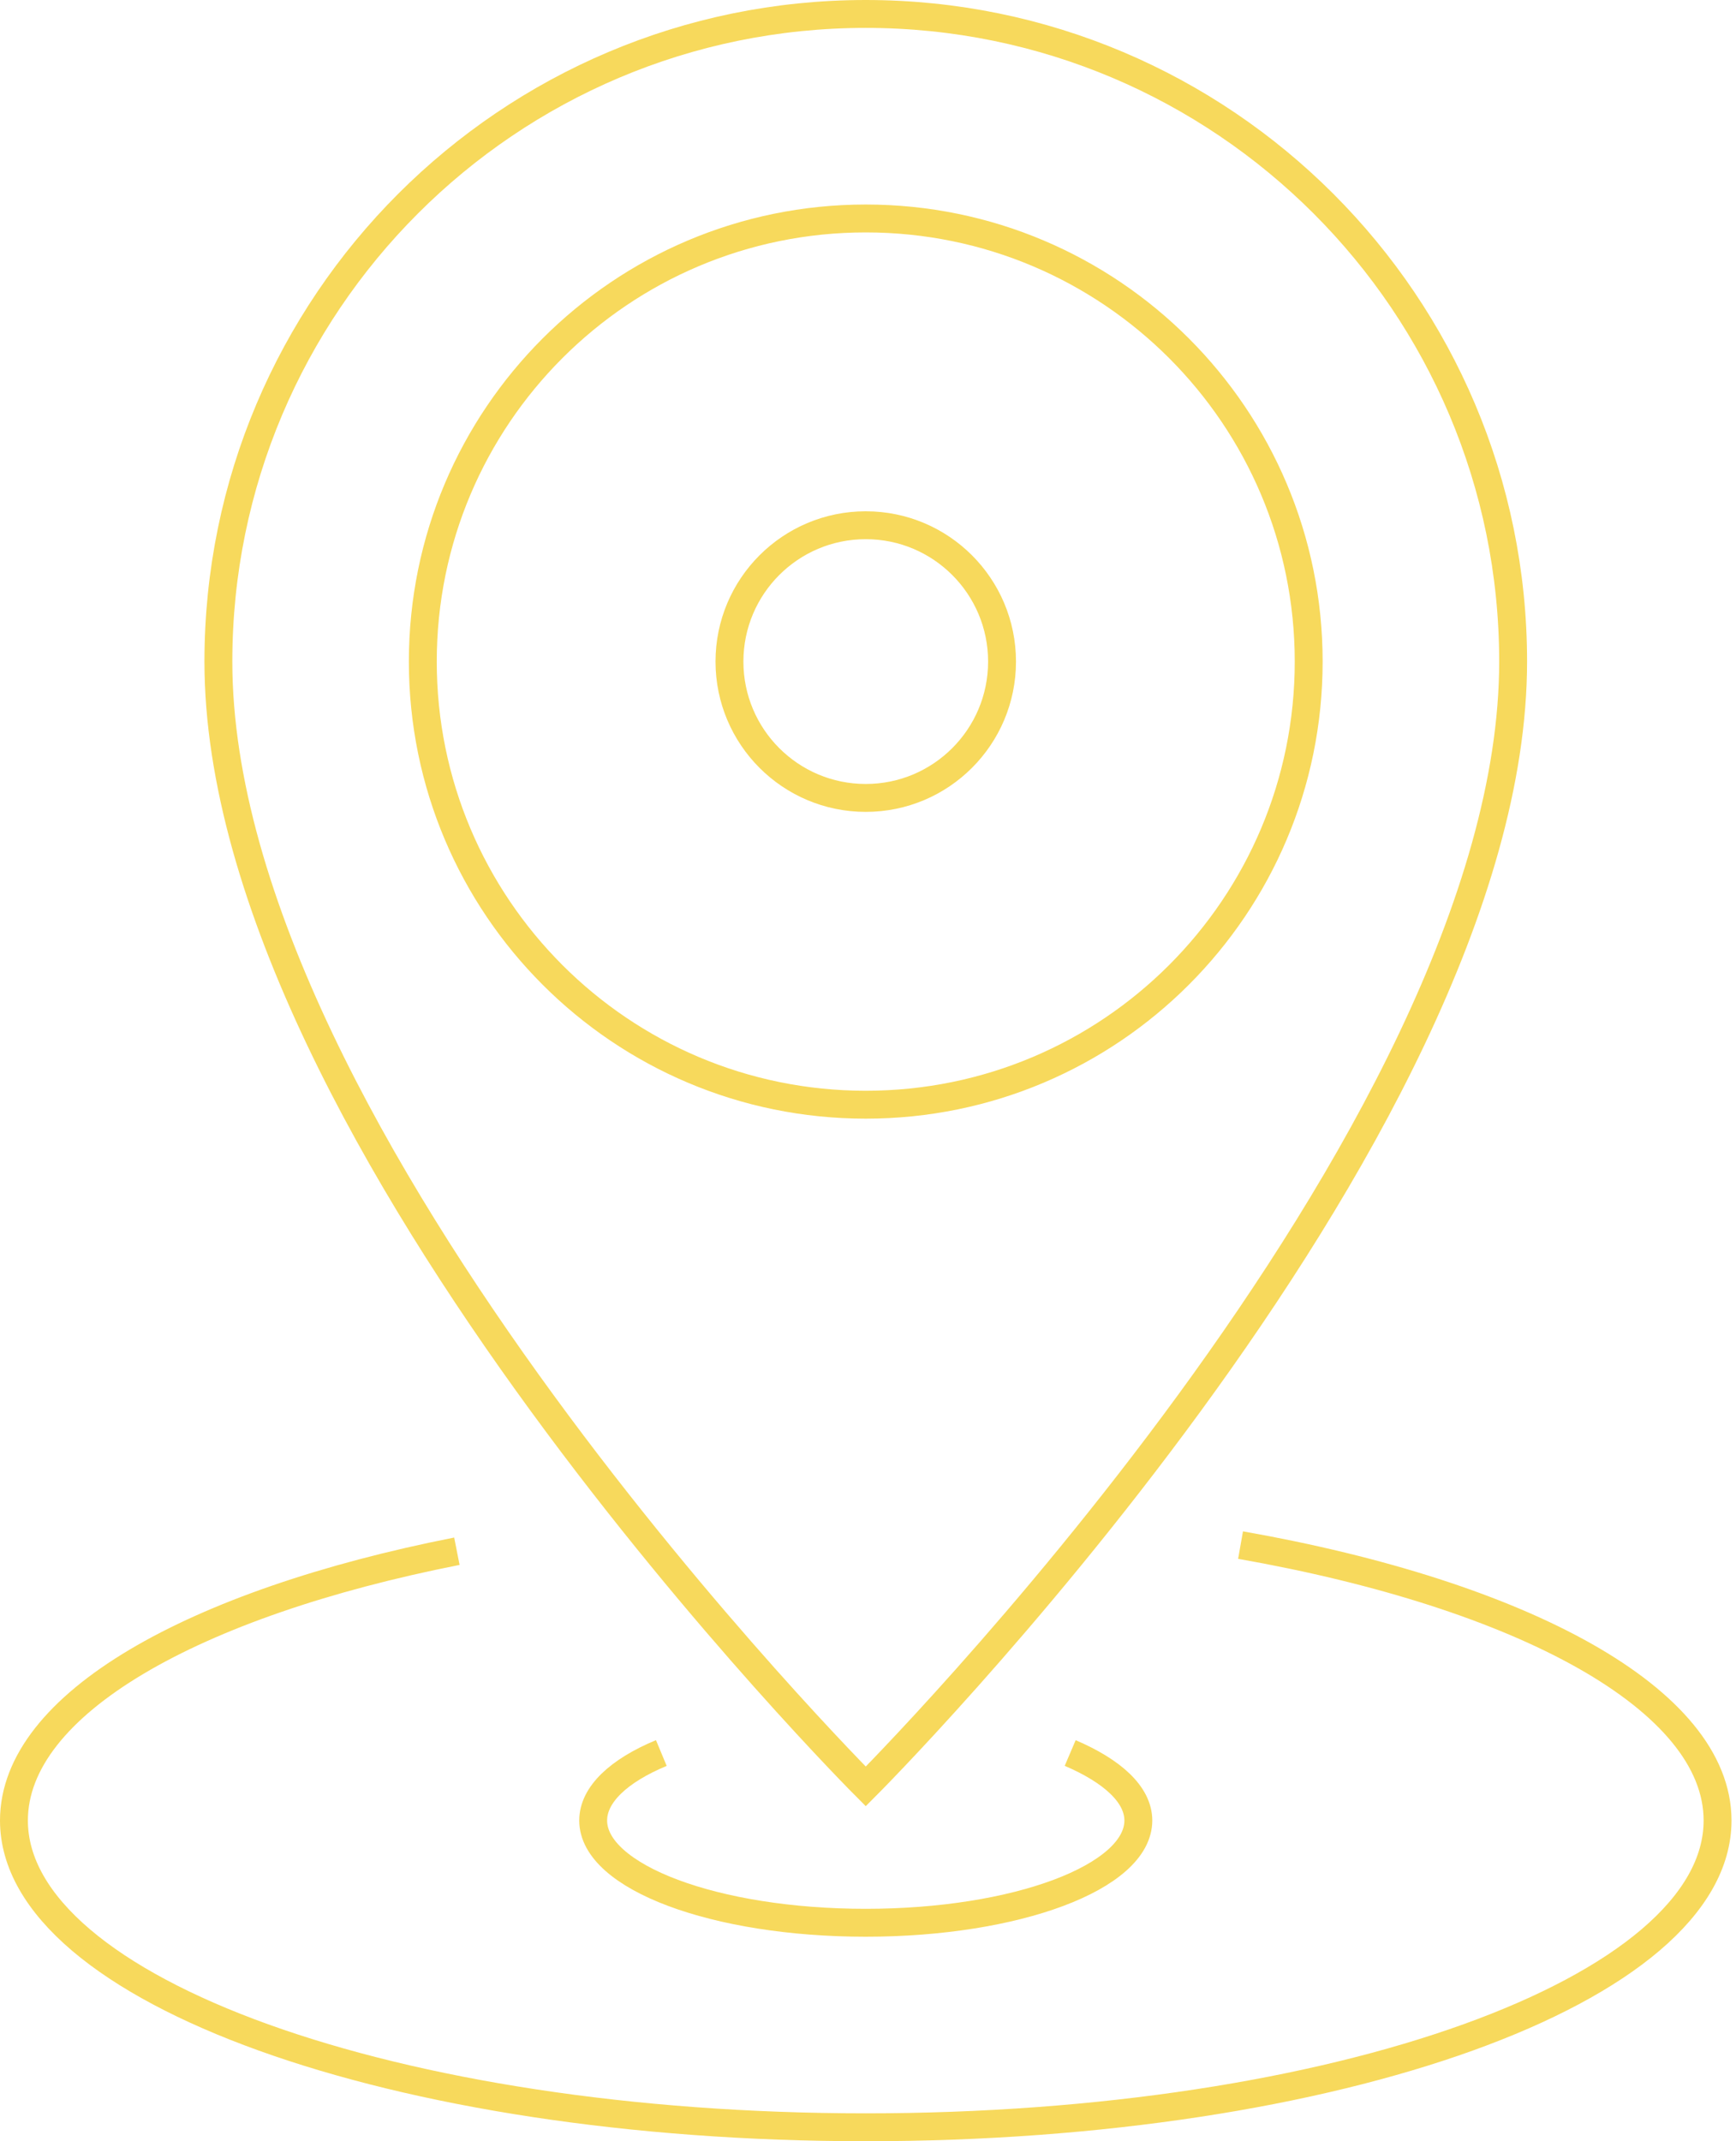
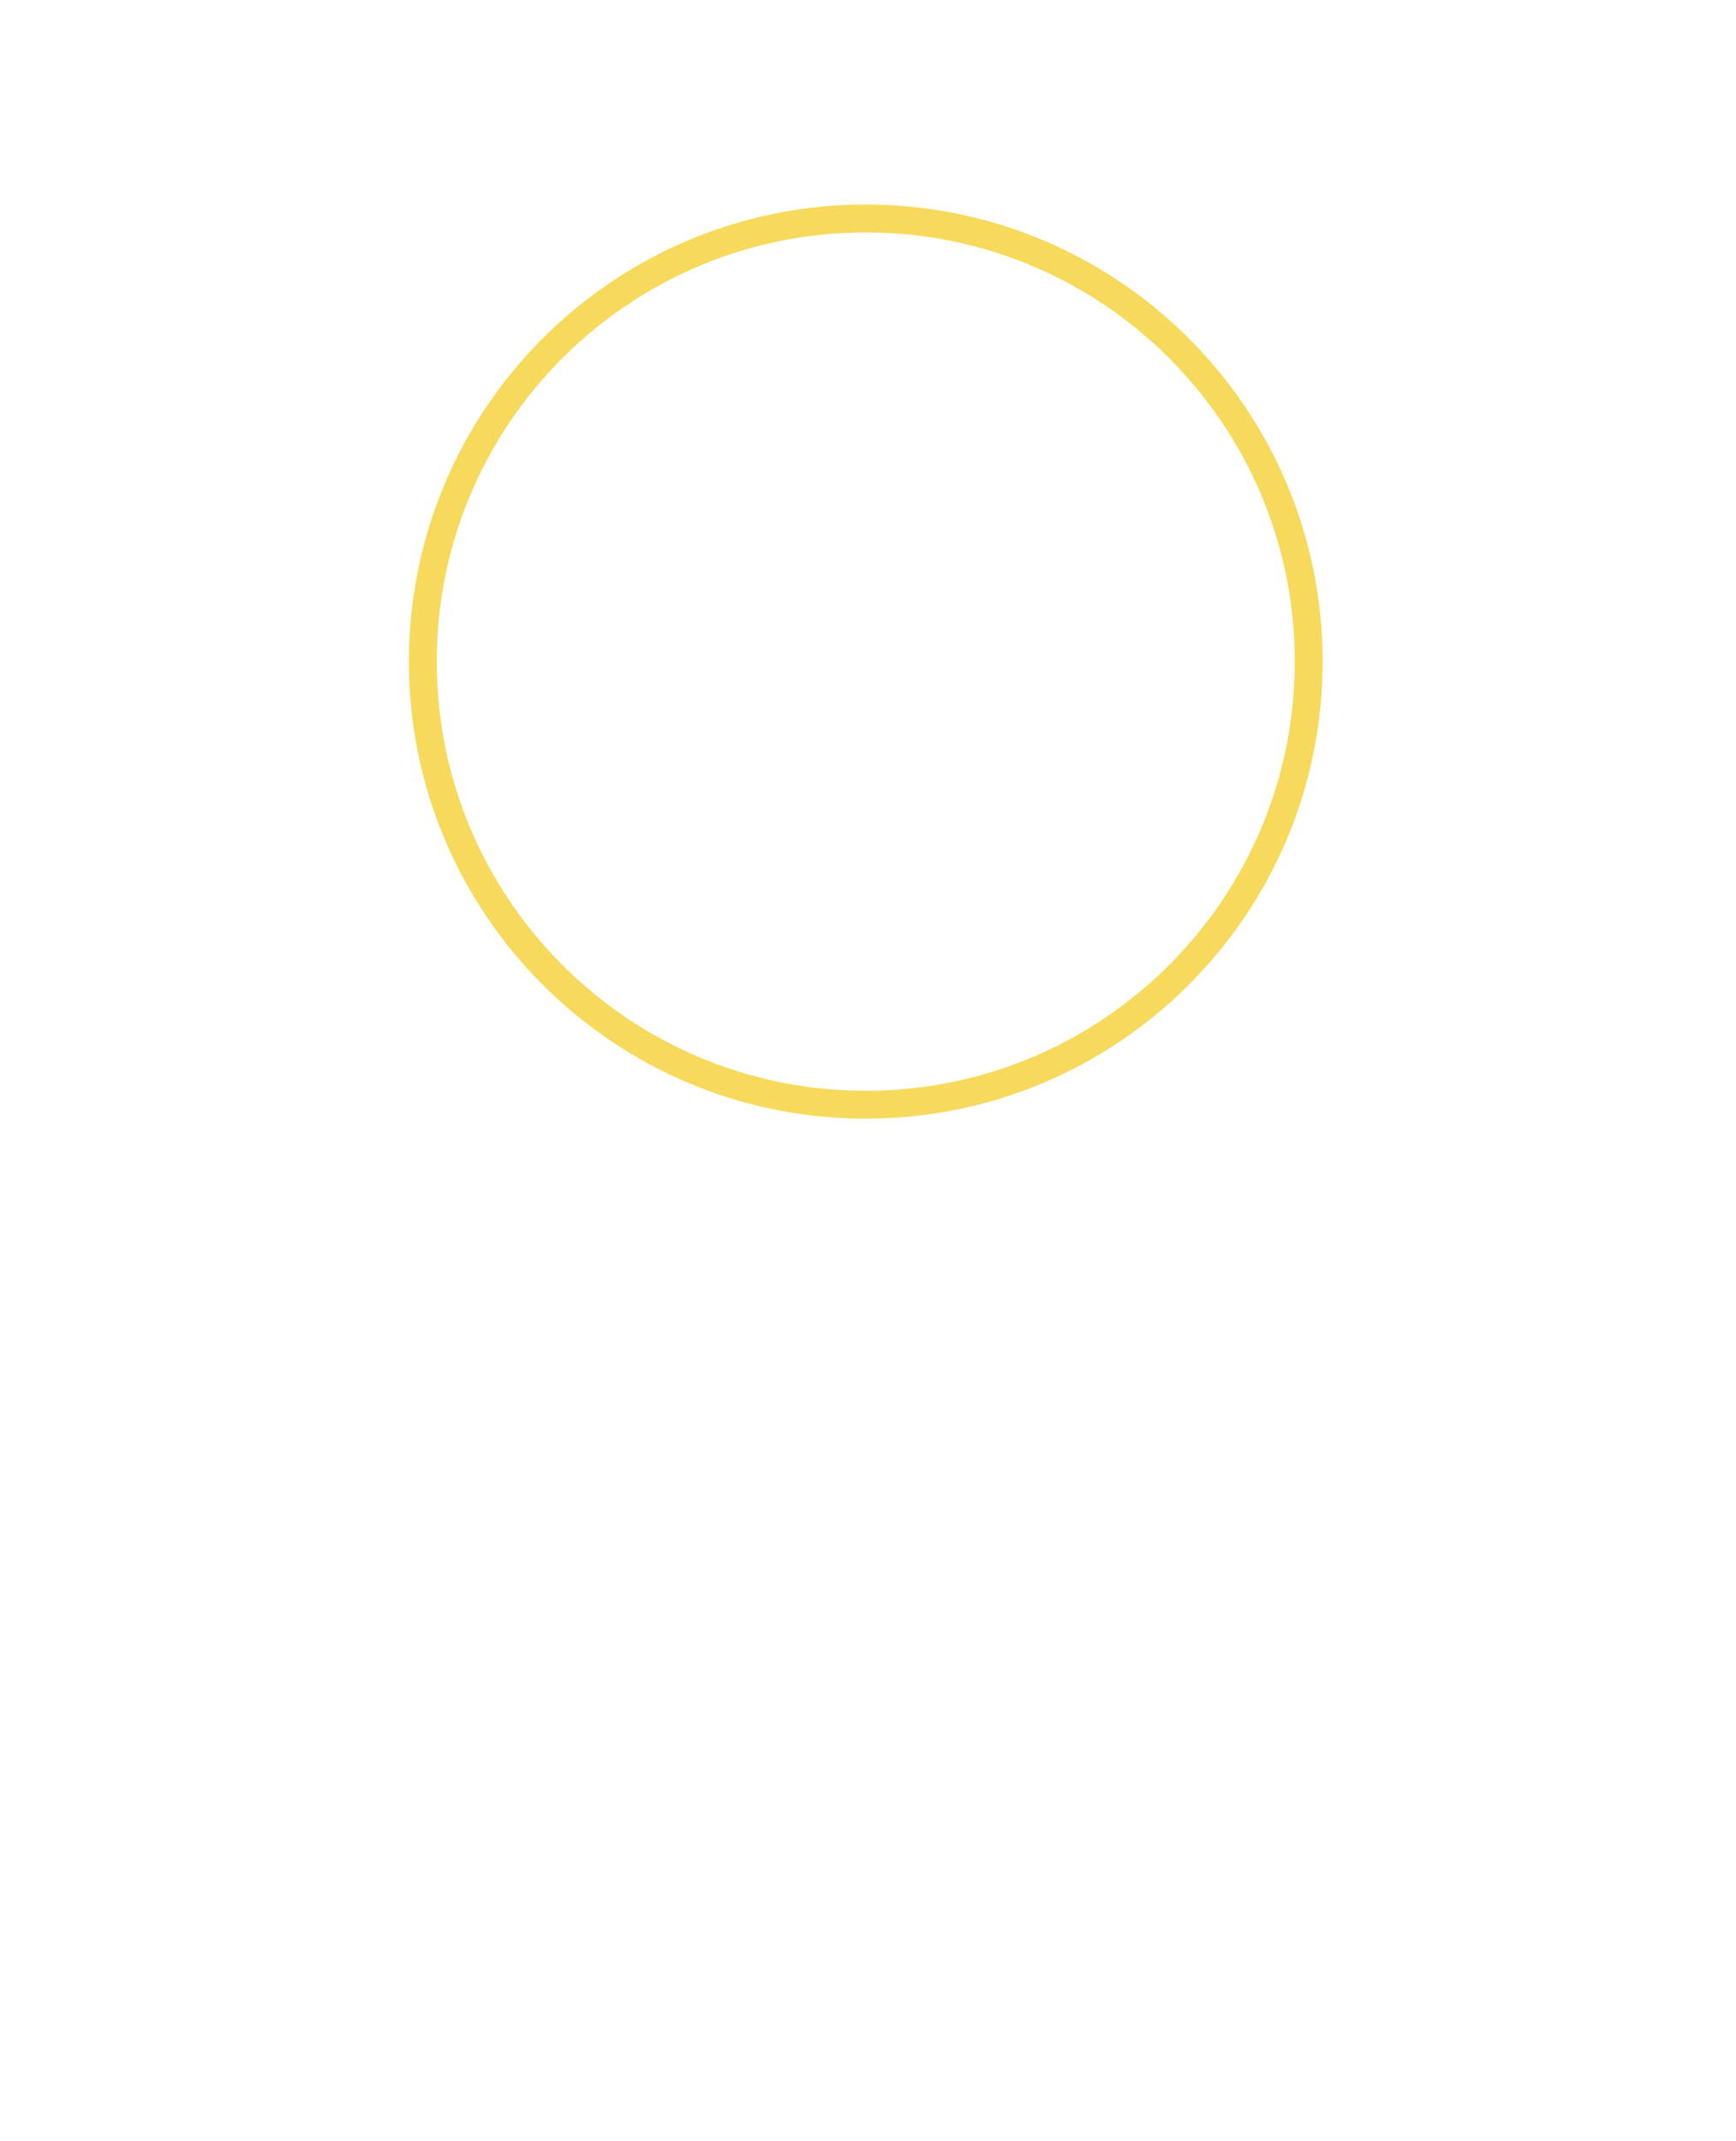
<svg xmlns="http://www.w3.org/2000/svg" width="249" height="307" viewBox="0 0 249 307" fill="none">
-   <path d="M217.033 94.855C217.033 163.274 124.178 256.13 124.178 256.13C124.178 256.13 31.323 163.274 31.323 94.855C31.323 43.589 72.912 2 124.178 2C175.443 2 217.033 43.589 217.033 94.855Z" stroke="#F7D95C" stroke-width="4" stroke-miterlimit="10" />
-   <path d="M177.936 221.528C218.45 228.663 246.355 243.667 246.355 261.016C246.355 285.305 191.669 305 124.178 305C56.687 305 2 285.305 2 261.016C2 244.351 27.657 229.885 65.532 222.408" stroke="#F7D95C" stroke-width="4" stroke-miterlimit="10" />
-   <path d="M153.5 251.34C159.56 253.93 163.275 257.302 163.275 261.016C163.275 269.129 145.779 275.678 124.178 275.678C102.577 275.678 85.081 269.129 85.081 261.016C85.081 257.302 88.746 253.881 94.855 251.34" stroke="#F7D95C" stroke-width="4" stroke-miterlimit="10" />
  <path d="M124.178 158.388C159.266 158.388 187.71 129.943 187.71 94.855C187.71 59.767 159.266 31.323 124.178 31.323C89.09 31.323 60.645 59.767 60.645 94.855C60.645 129.943 89.09 158.388 124.178 158.388Z" stroke="#F7D95C" stroke-width="4" stroke-miterlimit="10" />
-   <path d="M124.178 114.403C134.974 114.403 143.726 105.651 143.726 94.855C143.726 84.058 134.974 75.306 124.178 75.306C113.381 75.306 104.629 84.058 104.629 94.855C104.629 105.651 113.381 114.403 124.178 114.403Z" stroke="#F7D95C" stroke-width="4" stroke-miterlimit="10" />
</svg>